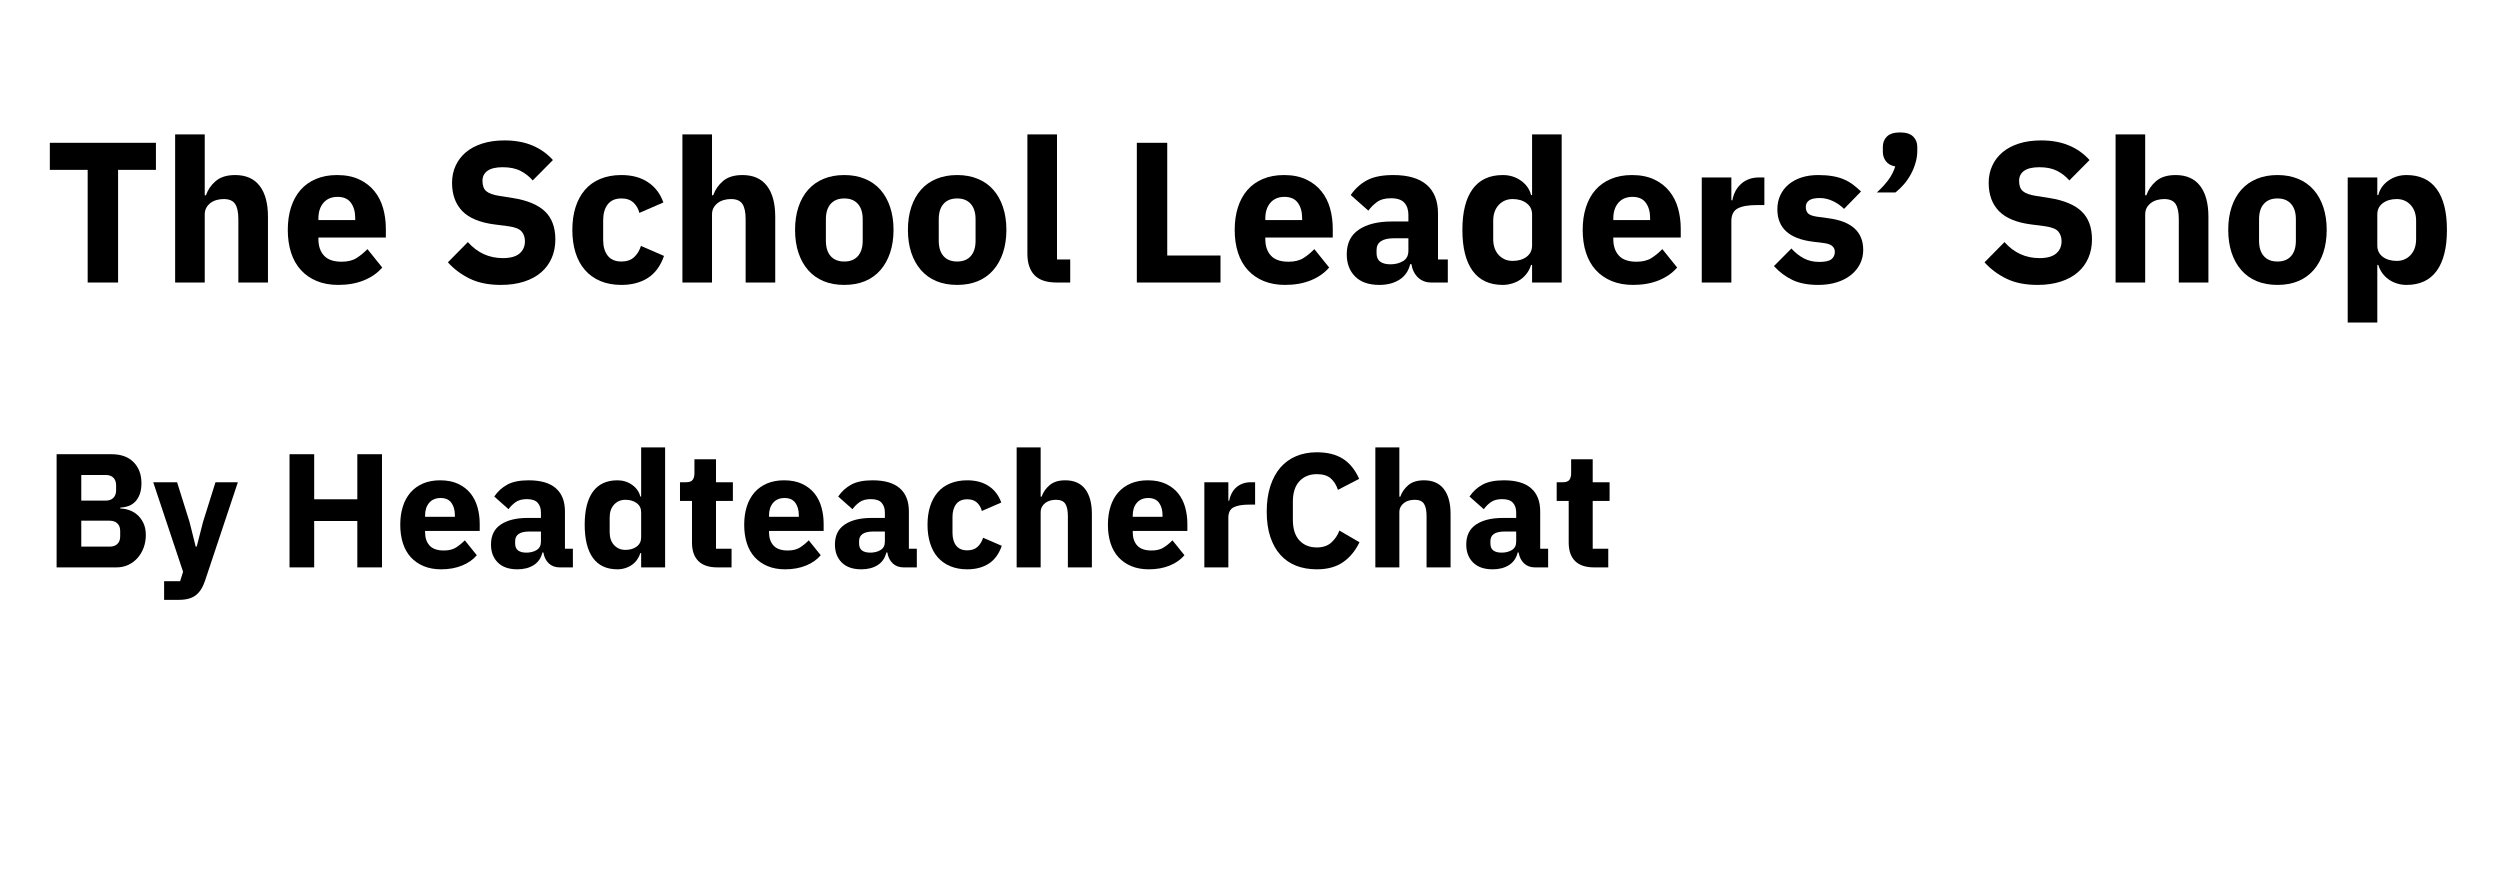
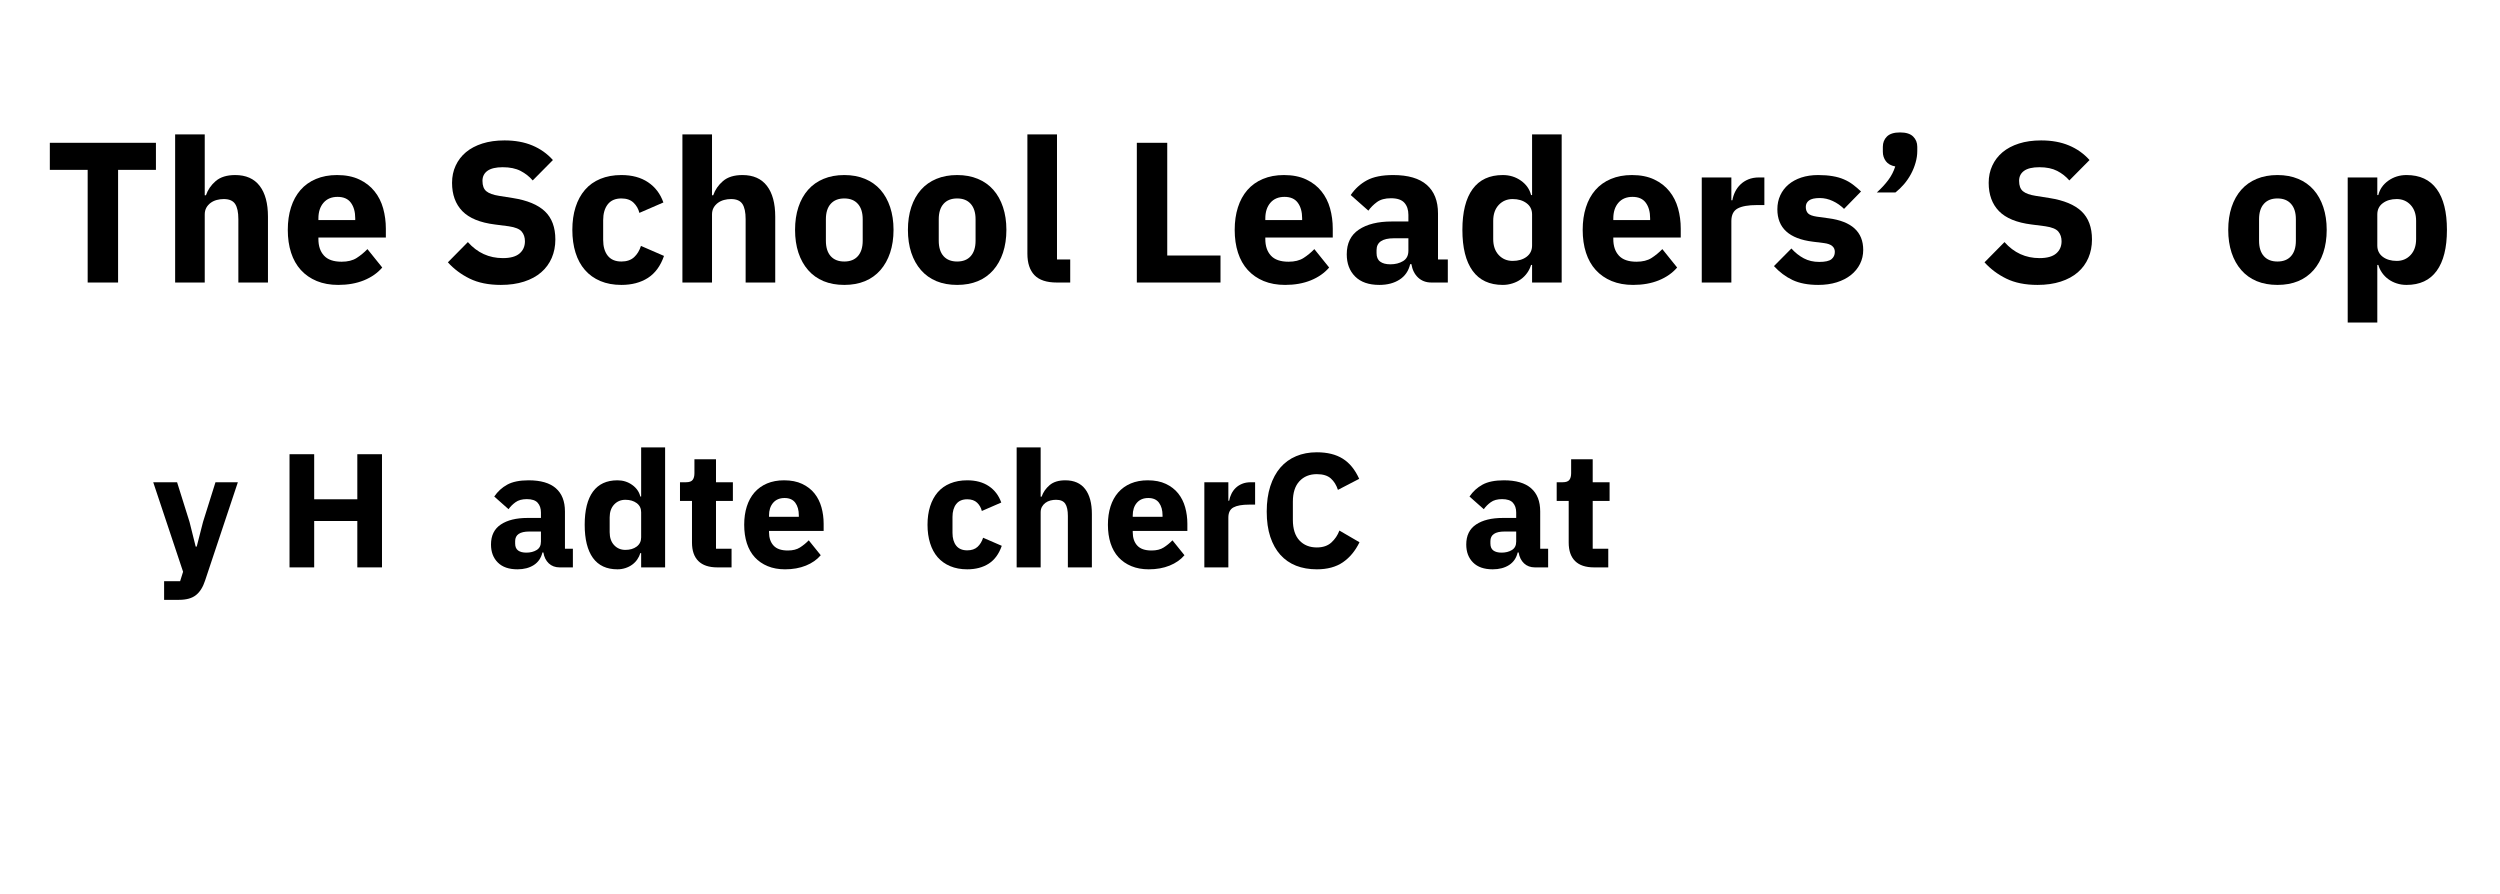
<svg xmlns="http://www.w3.org/2000/svg" version="1.0" preserveAspectRatio="xMidYMid meet" height="366" viewBox="0 0 768 274.5" zoomAndPan="magnify" width="1024">
  <defs>
    <g />
  </defs>
  <g fill-opacity="1" fill="#000000">
    <g transform="translate(13.651, 86.791)">
      <g>
        <path d="M 22.625 -34.609 L 22.625 0 L 13.281 0 L 13.281 -34.609 L 1.656 -34.609 L 1.656 -42.922 L 34.25 -42.922 L 34.25 -34.609 Z M 22.625 -34.609" />
      </g>
    </g>
  </g>
  <g fill-opacity="1" fill="#000000">
    <g transform="translate(49.552, 86.791)">
      <g>
        <path d="M 4.25 -45.5 L 13.344 -45.5 L 13.344 -26.812 L 13.719 -26.812 C 14.289 -28.488 15.289 -29.941 16.719 -31.172 C 18.156 -32.398 20.145 -33.016 22.688 -33.016 C 26.008 -33.016 28.52 -31.906 30.219 -29.688 C 31.914 -27.477 32.766 -24.328 32.766 -20.234 L 32.766 0 L 23.672 0 L 23.672 -19.484 C 23.672 -21.578 23.344 -23.125 22.688 -24.125 C 22.031 -25.133 20.863 -25.641 19.188 -25.641 C 18.445 -25.641 17.727 -25.547 17.031 -25.359 C 16.332 -25.172 15.707 -24.875 15.156 -24.469 C 14.602 -24.062 14.16 -23.562 13.828 -22.969 C 13.504 -22.375 13.344 -21.688 13.344 -20.906 L 13.344 0 L 4.25 0 Z M 4.25 -45.5" />
      </g>
    </g>
  </g>
  <g fill-opacity="1" fill="#000000">
    <g transform="translate(86.19, 86.791)">
      <g>
        <path d="M 17.703 0.734 C 15.242 0.734 13.051 0.336 11.125 -0.453 C 9.195 -1.254 7.566 -2.383 6.234 -3.844 C 4.91 -5.301 3.91 -7.07 3.234 -9.156 C 2.555 -11.25 2.219 -13.586 2.219 -16.172 C 2.219 -18.711 2.547 -21.016 3.203 -23.078 C 3.859 -25.148 4.828 -26.926 6.109 -28.406 C 7.398 -29.883 8.988 -31.02 10.875 -31.812 C 12.77 -32.613 14.926 -33.016 17.344 -33.016 C 20 -33.016 22.281 -32.562 24.188 -31.656 C 26.094 -30.758 27.648 -29.551 28.859 -28.031 C 30.078 -26.52 30.961 -24.77 31.516 -22.781 C 32.066 -20.789 32.344 -18.711 32.344 -16.547 L 32.344 -13.828 L 11.625 -13.828 L 11.625 -13.344 C 11.625 -11.207 12.195 -9.516 13.344 -8.266 C 14.488 -7.016 16.289 -6.391 18.75 -6.391 C 20.633 -6.391 22.172 -6.77 23.359 -7.531 C 24.547 -8.289 25.656 -9.203 26.688 -10.266 L 31.234 -4.609 C 29.797 -2.93 27.922 -1.617 25.609 -0.672 C 23.297 0.266 20.66 0.734 17.703 0.734 Z M 17.516 -26.312 C 15.672 -26.312 14.227 -25.707 13.188 -24.5 C 12.145 -23.289 11.625 -21.68 11.625 -19.672 L 11.625 -19.188 L 22.938 -19.188 L 22.938 -19.734 C 22.938 -21.703 22.492 -23.289 21.609 -24.5 C 20.734 -25.707 19.367 -26.312 17.516 -26.312 Z M 17.516 -26.312" />
      </g>
    </g>
  </g>
  <g fill-opacity="1" fill="#000000">
    <g transform="translate(120.737, 86.791)">
      <g />
    </g>
  </g>
  <g fill-opacity="1" fill="#000000">
    <g transform="translate(135.245, 86.791)">
      <g>
        <path d="M 18.625 0.734 C 14.852 0.734 11.656 0.086 9.031 -1.203 C 6.414 -2.492 4.188 -4.16 2.344 -6.203 L 8.484 -12.422 C 11.391 -9.141 14.977 -7.5 19.25 -7.5 C 21.539 -7.5 23.238 -7.969 24.344 -8.906 C 25.457 -9.852 26.016 -11.109 26.016 -12.672 C 26.016 -13.859 25.688 -14.848 25.031 -15.641 C 24.375 -16.441 23.039 -16.988 21.031 -17.281 L 16.781 -17.828 C 12.227 -18.398 8.895 -19.77 6.781 -21.938 C 4.676 -24.113 3.625 -27.008 3.625 -30.625 C 3.625 -32.551 3.992 -34.312 4.734 -35.906 C 5.473 -37.508 6.523 -38.883 7.891 -40.031 C 9.266 -41.176 10.945 -42.066 12.938 -42.703 C 14.926 -43.336 17.191 -43.656 19.734 -43.656 C 22.973 -43.656 25.82 -43.141 28.281 -42.109 C 30.738 -41.086 32.848 -39.594 34.609 -37.625 L 28.406 -31.359 C 27.383 -32.547 26.145 -33.52 24.688 -34.281 C 23.227 -35.039 21.395 -35.422 19.188 -35.422 C 17.094 -35.422 15.531 -35.051 14.5 -34.312 C 13.477 -33.57 12.969 -32.547 12.969 -31.234 C 12.969 -29.754 13.367 -28.688 14.172 -28.031 C 14.973 -27.375 16.273 -26.906 18.078 -26.625 L 22.312 -25.953 C 26.738 -25.254 30.02 -23.891 32.156 -21.859 C 34.289 -19.828 35.359 -16.945 35.359 -13.219 C 35.359 -11.164 34.988 -9.281 34.25 -7.562 C 33.508 -5.844 32.43 -4.367 31.016 -3.141 C 29.598 -1.91 27.844 -0.957 25.75 -0.281 C 23.664 0.395 21.289 0.734 18.625 0.734 Z M 18.625 0.734" />
      </g>
    </g>
  </g>
  <g fill-opacity="1" fill="#000000">
    <g transform="translate(173.604, 86.791)">
      <g>
        <path d="M 17.281 0.734 C 14.863 0.734 12.711 0.336 10.828 -0.453 C 8.941 -1.254 7.363 -2.383 6.094 -3.844 C 4.82 -5.301 3.859 -7.07 3.203 -9.156 C 2.547 -11.25 2.219 -13.586 2.219 -16.172 C 2.219 -18.754 2.547 -21.078 3.203 -23.141 C 3.859 -25.211 4.82 -26.988 6.094 -28.469 C 7.363 -29.945 8.941 -31.07 10.828 -31.844 C 12.711 -32.625 14.863 -33.016 17.281 -33.016 C 20.562 -33.016 23.297 -32.273 25.484 -30.797 C 27.68 -29.328 29.25 -27.258 30.188 -24.594 L 22.812 -21.391 C 22.52 -22.617 21.922 -23.664 21.016 -24.531 C 20.117 -25.395 18.875 -25.828 17.281 -25.828 C 15.438 -25.828 14.039 -25.223 13.094 -24.016 C 12.156 -22.805 11.688 -21.176 11.688 -19.125 L 11.688 -13.094 C 11.688 -11.039 12.156 -9.422 13.094 -8.234 C 14.039 -7.047 15.438 -6.453 17.281 -6.453 C 18.914 -6.453 20.211 -6.891 21.172 -7.766 C 22.141 -8.648 22.848 -9.812 23.297 -11.25 L 30.375 -8.172 C 29.312 -5.098 27.66 -2.844 25.422 -1.406 C 23.191 0.02 20.477 0.734 17.281 0.734 Z M 17.281 0.734" />
      </g>
    </g>
  </g>
  <g fill-opacity="1" fill="#000000">
    <g transform="translate(205.386, 86.791)">
      <g>
        <path d="M 4.25 -45.5 L 13.344 -45.5 L 13.344 -26.812 L 13.719 -26.812 C 14.289 -28.488 15.289 -29.941 16.719 -31.172 C 18.156 -32.398 20.145 -33.016 22.688 -33.016 C 26.008 -33.016 28.52 -31.906 30.219 -29.688 C 31.914 -27.477 32.766 -24.328 32.766 -20.234 L 32.766 0 L 23.672 0 L 23.672 -19.484 C 23.672 -21.578 23.344 -23.125 22.688 -24.125 C 22.031 -25.133 20.863 -25.641 19.188 -25.641 C 18.445 -25.641 17.727 -25.547 17.031 -25.359 C 16.332 -25.172 15.707 -24.875 15.156 -24.469 C 14.602 -24.062 14.16 -23.562 13.828 -22.969 C 13.504 -22.375 13.344 -21.688 13.344 -20.906 L 13.344 0 L 4.25 0 Z M 4.25 -45.5" />
      </g>
    </g>
  </g>
  <g fill-opacity="1" fill="#000000">
    <g transform="translate(242.024, 86.791)">
      <g>
        <path d="M 17.344 0.734 C 14.957 0.734 12.832 0.348 10.969 -0.422 C 9.102 -1.203 7.523 -2.332 6.234 -3.812 C 4.941 -5.289 3.945 -7.07 3.25 -9.156 C 2.562 -11.25 2.219 -13.586 2.219 -16.172 C 2.219 -18.754 2.562 -21.086 3.25 -23.172 C 3.945 -25.266 4.941 -27.039 6.234 -28.5 C 7.523 -29.957 9.102 -31.07 10.969 -31.844 C 12.832 -32.625 14.957 -33.016 17.344 -33.016 C 19.719 -33.016 21.836 -32.625 23.703 -31.844 C 25.566 -31.07 27.145 -29.957 28.438 -28.5 C 29.727 -27.039 30.723 -25.266 31.422 -23.172 C 32.117 -21.086 32.469 -18.754 32.469 -16.172 C 32.469 -13.586 32.117 -11.25 31.422 -9.156 C 30.723 -7.07 29.727 -5.289 28.438 -3.812 C 27.145 -2.332 25.566 -1.203 23.703 -0.422 C 21.836 0.348 19.719 0.734 17.344 0.734 Z M 17.344 -6.453 C 19.145 -6.453 20.535 -7.004 21.516 -8.109 C 22.504 -9.223 23 -10.801 23 -12.844 L 23 -19.422 C 23 -21.473 22.504 -23.051 21.516 -24.156 C 20.535 -25.27 19.145 -25.828 17.344 -25.828 C 15.539 -25.828 14.145 -25.27 13.156 -24.156 C 12.176 -23.051 11.688 -21.473 11.688 -19.422 L 11.688 -12.844 C 11.688 -10.801 12.176 -9.223 13.156 -8.109 C 14.145 -7.004 15.539 -6.453 17.344 -6.453 Z M 17.344 -6.453" />
      </g>
    </g>
  </g>
  <g fill-opacity="1" fill="#000000">
    <g transform="translate(276.695, 86.791)">
      <g>
        <path d="M 17.344 0.734 C 14.957 0.734 12.832 0.348 10.969 -0.422 C 9.102 -1.203 7.523 -2.332 6.234 -3.812 C 4.941 -5.289 3.945 -7.07 3.25 -9.156 C 2.562 -11.25 2.219 -13.586 2.219 -16.172 C 2.219 -18.754 2.562 -21.086 3.25 -23.172 C 3.945 -25.266 4.941 -27.039 6.234 -28.5 C 7.523 -29.957 9.102 -31.07 10.969 -31.844 C 12.832 -32.625 14.957 -33.016 17.344 -33.016 C 19.719 -33.016 21.836 -32.625 23.703 -31.844 C 25.566 -31.07 27.145 -29.957 28.438 -28.5 C 29.727 -27.039 30.723 -25.266 31.422 -23.172 C 32.117 -21.086 32.469 -18.754 32.469 -16.172 C 32.469 -13.586 32.117 -11.25 31.422 -9.156 C 30.723 -7.07 29.727 -5.289 28.438 -3.812 C 27.145 -2.332 25.566 -1.203 23.703 -0.422 C 21.836 0.348 19.719 0.734 17.344 0.734 Z M 17.344 -6.453 C 19.145 -6.453 20.535 -7.004 21.516 -8.109 C 22.504 -9.223 23 -10.801 23 -12.844 L 23 -19.422 C 23 -21.473 22.504 -23.051 21.516 -24.156 C 20.535 -25.27 19.145 -25.828 17.344 -25.828 C 15.539 -25.828 14.145 -25.27 13.156 -24.156 C 12.176 -23.051 11.688 -21.473 11.688 -19.422 L 11.688 -12.844 C 11.688 -10.801 12.176 -9.223 13.156 -8.109 C 14.145 -7.004 15.539 -6.453 17.344 -6.453 Z M 17.344 -6.453" />
      </g>
    </g>
  </g>
  <g fill-opacity="1" fill="#000000">
    <g transform="translate(311.365, 86.791)">
      <g>
        <path d="M 13.281 0 C 10.164 0 7.879 -0.754 6.422 -2.266 C 4.973 -3.785 4.25 -5.984 4.25 -8.859 L 4.25 -45.5 L 13.344 -45.5 L 13.344 -7.078 L 17.406 -7.078 L 17.406 0 Z M 13.281 0" />
      </g>
    </g>
  </g>
  <g fill-opacity="1" fill="#000000">
    <g transform="translate(329.992, 86.791)">
      <g />
    </g>
  </g>
  <g fill-opacity="1" fill="#000000">
    <g transform="translate(344.499, 86.791)">
      <g>
        <path d="M 4.734 0 L 4.734 -42.922 L 14.078 -42.922 L 14.078 -8.297 L 30.438 -8.297 L 30.438 0 Z M 4.734 0" />
      </g>
    </g>
  </g>
  <g fill-opacity="1" fill="#000000">
    <g transform="translate(377.08, 86.791)">
      <g>
        <path d="M 17.703 0.734 C 15.242 0.734 13.051 0.336 11.125 -0.453 C 9.195 -1.254 7.566 -2.383 6.234 -3.844 C 4.91 -5.301 3.91 -7.07 3.234 -9.156 C 2.555 -11.25 2.219 -13.586 2.219 -16.172 C 2.219 -18.711 2.547 -21.016 3.203 -23.078 C 3.859 -25.148 4.828 -26.926 6.109 -28.406 C 7.398 -29.883 8.988 -31.02 10.875 -31.812 C 12.77 -32.613 14.926 -33.016 17.344 -33.016 C 20 -33.016 22.281 -32.562 24.188 -31.656 C 26.094 -30.758 27.648 -29.551 28.859 -28.031 C 30.078 -26.52 30.961 -24.77 31.516 -22.781 C 32.066 -20.789 32.344 -18.711 32.344 -16.547 L 32.344 -13.828 L 11.625 -13.828 L 11.625 -13.344 C 11.625 -11.207 12.195 -9.516 13.344 -8.266 C 14.488 -7.016 16.289 -6.391 18.75 -6.391 C 20.633 -6.391 22.172 -6.77 23.359 -7.531 C 24.547 -8.289 25.656 -9.203 26.688 -10.266 L 31.234 -4.609 C 29.797 -2.93 27.922 -1.617 25.609 -0.672 C 23.297 0.266 20.66 0.734 17.703 0.734 Z M 17.516 -26.312 C 15.672 -26.312 14.227 -25.707 13.188 -24.5 C 12.145 -23.289 11.625 -21.68 11.625 -19.672 L 11.625 -19.188 L 22.938 -19.188 L 22.938 -19.734 C 22.938 -21.703 22.492 -23.289 21.609 -24.5 C 20.734 -25.707 19.367 -26.312 17.516 -26.312 Z M 17.516 -26.312" />
      </g>
    </g>
  </g>
  <g fill-opacity="1" fill="#000000">
    <g transform="translate(411.628, 86.791)">
      <g>
        <path d="M 28.094 0 C 26.457 0 25.094 -0.508 24 -1.531 C 22.914 -2.562 22.234 -3.938 21.953 -5.656 L 21.578 -5.656 C 21.086 -3.562 20 -1.973 18.312 -0.891 C 16.633 0.191 14.566 0.734 12.109 0.734 C 8.867 0.734 6.391 -0.125 4.672 -1.844 C 2.953 -3.562 2.094 -5.836 2.094 -8.672 C 2.094 -12.066 3.332 -14.594 5.812 -16.25 C 8.289 -17.914 11.66 -18.75 15.922 -18.75 L 21.031 -18.75 L 21.031 -20.781 C 21.031 -22.344 20.617 -23.582 19.797 -24.5 C 18.973 -25.426 17.598 -25.891 15.672 -25.891 C 13.867 -25.891 12.438 -25.5 11.375 -24.719 C 10.312 -23.938 9.43 -23.055 8.734 -22.078 L 3.312 -26.875 C 4.625 -28.801 6.273 -30.305 8.266 -31.391 C 10.254 -32.473 12.953 -33.016 16.359 -33.016 C 20.941 -33.016 24.379 -32.008 26.672 -30 C 28.973 -27.988 30.125 -25.062 30.125 -21.219 L 30.125 -7.078 L 33.141 -7.078 L 33.141 0 Z M 15.5 -5.594 C 17.008 -5.594 18.305 -5.922 19.391 -6.578 C 20.484 -7.234 21.031 -8.301 21.031 -9.781 L 21.031 -13.594 L 16.594 -13.594 C 13.031 -13.594 11.25 -12.379 11.25 -9.953 L 11.25 -9.031 C 11.25 -7.844 11.617 -6.973 12.359 -6.422 C 13.098 -5.867 14.145 -5.594 15.5 -5.594 Z M 15.5 -5.594" />
      </g>
    </g>
  </g>
  <g fill-opacity="1" fill="#000000">
    <g transform="translate(446.606, 86.791)">
      <g>
        <path d="M 24.047 -5.406 L 23.734 -5.406 C 23.484 -4.551 23.094 -3.742 22.562 -2.984 C 22.031 -2.223 21.383 -1.566 20.625 -1.016 C 19.863 -0.461 19 -0.035 18.031 0.266 C 17.07 0.578 16.082 0.734 15.062 0.734 C 10.969 0.734 7.875 -0.707 5.781 -3.594 C 3.688 -6.488 2.641 -10.68 2.641 -16.172 C 2.641 -21.66 3.688 -25.836 5.781 -28.703 C 7.875 -31.578 10.969 -33.016 15.062 -33.016 C 17.156 -33.016 19.008 -32.441 20.625 -31.297 C 22.25 -30.148 23.285 -28.676 23.734 -26.875 L 24.047 -26.875 L 24.047 -45.5 L 33.141 -45.5 L 33.141 0 L 24.047 0 Z M 18.078 -6.641 C 19.797 -6.641 21.219 -7.055 22.344 -7.891 C 23.477 -8.734 24.047 -9.895 24.047 -11.375 L 24.047 -20.906 C 24.047 -22.383 23.477 -23.539 22.344 -24.375 C 21.219 -25.219 19.797 -25.641 18.078 -25.641 C 16.359 -25.641 14.93 -25.035 13.797 -23.828 C 12.672 -22.617 12.109 -20.988 12.109 -18.938 L 12.109 -13.344 C 12.109 -11.289 12.672 -9.66 13.797 -8.453 C 14.93 -7.242 16.359 -6.641 18.078 -6.641 Z M 18.078 -6.641" />
      </g>
    </g>
  </g>
  <g fill-opacity="1" fill="#000000">
    <g transform="translate(483.982, 86.791)">
      <g>
        <path d="M 17.703 0.734 C 15.242 0.734 13.051 0.336 11.125 -0.453 C 9.195 -1.254 7.566 -2.383 6.234 -3.844 C 4.91 -5.301 3.91 -7.07 3.234 -9.156 C 2.555 -11.25 2.219 -13.586 2.219 -16.172 C 2.219 -18.711 2.547 -21.016 3.203 -23.078 C 3.859 -25.148 4.828 -26.926 6.109 -28.406 C 7.398 -29.883 8.988 -31.02 10.875 -31.812 C 12.77 -32.613 14.926 -33.016 17.344 -33.016 C 20 -33.016 22.281 -32.562 24.188 -31.656 C 26.094 -30.758 27.648 -29.551 28.859 -28.031 C 30.078 -26.52 30.961 -24.77 31.516 -22.781 C 32.066 -20.789 32.344 -18.711 32.344 -16.547 L 32.344 -13.828 L 11.625 -13.828 L 11.625 -13.344 C 11.625 -11.207 12.195 -9.516 13.344 -8.266 C 14.488 -7.016 16.289 -6.391 18.75 -6.391 C 20.633 -6.391 22.172 -6.77 23.359 -7.531 C 24.547 -8.289 25.656 -9.203 26.688 -10.266 L 31.234 -4.609 C 29.797 -2.93 27.922 -1.617 25.609 -0.672 C 23.297 0.266 20.66 0.734 17.703 0.734 Z M 17.516 -26.312 C 15.672 -26.312 14.227 -25.707 13.188 -24.5 C 12.145 -23.289 11.625 -21.68 11.625 -19.672 L 11.625 -19.188 L 22.938 -19.188 L 22.938 -19.734 C 22.938 -21.703 22.492 -23.289 21.609 -24.5 C 20.734 -25.707 19.367 -26.312 17.516 -26.312 Z M 17.516 -26.312" />
      </g>
    </g>
  </g>
  <g fill-opacity="1" fill="#000000">
    <g transform="translate(518.529, 86.791)">
      <g>
        <path d="M 4.25 0 L 4.25 -32.281 L 13.344 -32.281 L 13.344 -25.266 L 13.656 -25.266 C 13.812 -26.172 14.094 -27.039 14.5 -27.875 C 14.914 -28.719 15.461 -29.469 16.141 -30.125 C 16.816 -30.781 17.625 -31.301 18.562 -31.688 C 19.508 -32.082 20.617 -32.281 21.891 -32.281 L 23.484 -32.281 L 23.484 -23.797 L 21.219 -23.797 C 18.551 -23.797 16.57 -23.445 15.281 -22.75 C 13.988 -22.051 13.344 -20.758 13.344 -18.875 L 13.344 0 Z M 4.25 0" />
      </g>
    </g>
  </g>
  <g fill-opacity="1" fill="#000000">
    <g transform="translate(543.365, 86.791)">
      <g>
        <path d="M 15.188 0.734 C 12.07 0.734 9.445 0.234 7.312 -0.766 C 5.188 -1.773 3.281 -3.203 1.594 -5.047 L 6.953 -10.453 C 8.098 -9.18 9.363 -8.176 10.75 -7.438 C 12.145 -6.695 13.727 -6.328 15.5 -6.328 C 17.301 -6.328 18.551 -6.602 19.25 -7.156 C 19.945 -7.719 20.297 -8.469 20.297 -9.406 C 20.297 -10.926 19.207 -11.828 17.031 -12.109 L 13.531 -12.547 C 6.27 -13.441 2.641 -16.758 2.641 -22.5 C 2.641 -24.062 2.938 -25.488 3.531 -26.781 C 4.125 -28.07 4.961 -29.176 6.047 -30.094 C 7.141 -31.02 8.453 -31.738 9.984 -32.25 C 11.523 -32.758 13.258 -33.016 15.188 -33.016 C 16.863 -33.016 18.348 -32.898 19.641 -32.672 C 20.93 -32.453 22.078 -32.125 23.078 -31.688 C 24.086 -31.258 25.008 -30.727 25.844 -30.094 C 26.688 -29.457 27.52 -28.75 28.344 -27.969 L 23.125 -22.625 C 22.094 -23.645 20.93 -24.453 19.641 -25.047 C 18.348 -25.648 17.023 -25.953 15.672 -25.953 C 14.117 -25.953 13.016 -25.703 12.359 -25.203 C 11.703 -24.711 11.375 -24.055 11.375 -23.234 C 11.375 -22.379 11.609 -21.711 12.078 -21.234 C 12.547 -20.766 13.438 -20.43 14.75 -20.234 L 18.391 -19.734 C 25.473 -18.797 29.016 -15.555 29.016 -10.016 C 29.016 -8.461 28.688 -7.031 28.031 -5.719 C 27.375 -4.406 26.441 -3.266 25.234 -2.297 C 24.023 -1.336 22.57 -0.594 20.875 -0.062 C 19.176 0.469 17.281 0.734 15.188 0.734 Z M 15.188 0.734" />
      </g>
    </g>
  </g>
  <g fill-opacity="1" fill="#000000">
    <g transform="translate(574.347, 86.791)">
      <g>
        <path d="M 9.344 -46.109 C 11.188 -46.109 12.531 -45.688 13.375 -44.844 C 14.219 -44.008 14.641 -42.957 14.641 -41.688 L 14.641 -40.391 C 14.641 -39.203 14.461 -38.004 14.109 -36.797 C 13.766 -35.586 13.297 -34.43 12.703 -33.328 C 12.109 -32.223 11.398 -31.188 10.578 -30.219 C 9.754 -29.258 8.875 -28.41 7.938 -27.672 L 2.219 -27.672 C 3.57 -28.898 4.727 -30.148 5.688 -31.422 C 6.645 -32.691 7.375 -34.102 7.875 -35.656 C 6.562 -35.906 5.598 -36.445 4.984 -37.281 C 4.367 -38.125 4.062 -39.082 4.062 -40.156 L 4.062 -41.688 C 4.062 -42.957 4.477 -44.008 5.312 -44.844 C 6.156 -45.688 7.5 -46.109 9.344 -46.109 Z M 9.344 -46.109" />
      </g>
    </g>
  </g>
  <g fill-opacity="1" fill="#000000">
    <g transform="translate(592.789, 86.791)">
      <g />
    </g>
  </g>
  <g fill-opacity="1" fill="#000000">
    <g transform="translate(607.297, 86.791)">
      <g>
        <path d="M 18.625 0.734 C 14.852 0.734 11.656 0.086 9.031 -1.203 C 6.414 -2.492 4.188 -4.16 2.344 -6.203 L 8.484 -12.422 C 11.391 -9.141 14.977 -7.5 19.25 -7.5 C 21.539 -7.5 23.238 -7.969 24.344 -8.906 C 25.457 -9.852 26.016 -11.109 26.016 -12.672 C 26.016 -13.859 25.688 -14.848 25.031 -15.641 C 24.375 -16.441 23.039 -16.988 21.031 -17.281 L 16.781 -17.828 C 12.227 -18.398 8.895 -19.77 6.781 -21.938 C 4.676 -24.113 3.625 -27.008 3.625 -30.625 C 3.625 -32.551 3.992 -34.312 4.734 -35.906 C 5.473 -37.508 6.523 -38.883 7.891 -40.031 C 9.266 -41.176 10.945 -42.066 12.938 -42.703 C 14.926 -43.336 17.191 -43.656 19.734 -43.656 C 22.973 -43.656 25.82 -43.141 28.281 -42.109 C 30.738 -41.086 32.848 -39.594 34.609 -37.625 L 28.406 -31.359 C 27.383 -32.547 26.145 -33.52 24.688 -34.281 C 23.227 -35.039 21.395 -35.422 19.188 -35.422 C 17.094 -35.422 15.531 -35.051 14.5 -34.312 C 13.477 -33.57 12.969 -32.547 12.969 -31.234 C 12.969 -29.754 13.367 -28.688 14.172 -28.031 C 14.973 -27.375 16.273 -26.906 18.078 -26.625 L 22.312 -25.953 C 26.738 -25.254 30.02 -23.891 32.156 -21.859 C 34.289 -19.828 35.359 -16.945 35.359 -13.219 C 35.359 -11.164 34.988 -9.281 34.25 -7.562 C 33.508 -5.844 32.43 -4.367 31.016 -3.141 C 29.598 -1.91 27.844 -0.957 25.75 -0.281 C 23.664 0.395 21.289 0.734 18.625 0.734 Z M 18.625 0.734" />
      </g>
    </g>
  </g>
  <g fill-opacity="1" fill="#000000">
    <g transform="translate(645.656, 86.791)">
      <g>
-         <path d="M 4.25 -45.5 L 13.344 -45.5 L 13.344 -26.812 L 13.719 -26.812 C 14.289 -28.488 15.289 -29.941 16.719 -31.172 C 18.156 -32.398 20.145 -33.016 22.688 -33.016 C 26.008 -33.016 28.52 -31.906 30.219 -29.688 C 31.914 -27.477 32.766 -24.328 32.766 -20.234 L 32.766 0 L 23.672 0 L 23.672 -19.484 C 23.672 -21.578 23.344 -23.125 22.688 -24.125 C 22.031 -25.133 20.863 -25.641 19.188 -25.641 C 18.445 -25.641 17.727 -25.547 17.031 -25.359 C 16.332 -25.172 15.707 -24.875 15.156 -24.469 C 14.602 -24.062 14.16 -23.562 13.828 -22.969 C 13.504 -22.375 13.344 -21.688 13.344 -20.906 L 13.344 0 L 4.25 0 Z M 4.25 -45.5" />
-       </g>
+         </g>
    </g>
  </g>
  <g fill-opacity="1" fill="#000000">
    <g transform="translate(682.294, 86.791)">
      <g>
        <path d="M 17.344 0.734 C 14.957 0.734 12.832 0.348 10.969 -0.422 C 9.102 -1.203 7.523 -2.332 6.234 -3.812 C 4.941 -5.289 3.945 -7.07 3.25 -9.156 C 2.562 -11.25 2.219 -13.586 2.219 -16.172 C 2.219 -18.754 2.562 -21.086 3.25 -23.172 C 3.945 -25.266 4.941 -27.039 6.234 -28.5 C 7.523 -29.957 9.102 -31.07 10.969 -31.844 C 12.832 -32.625 14.957 -33.016 17.344 -33.016 C 19.719 -33.016 21.836 -32.625 23.703 -31.844 C 25.566 -31.07 27.145 -29.957 28.438 -28.5 C 29.727 -27.039 30.723 -25.266 31.422 -23.172 C 32.117 -21.086 32.469 -18.754 32.469 -16.172 C 32.469 -13.586 32.117 -11.25 31.422 -9.156 C 30.723 -7.07 29.727 -5.289 28.438 -3.812 C 27.145 -2.332 25.566 -1.203 23.703 -0.422 C 21.836 0.348 19.719 0.734 17.344 0.734 Z M 17.344 -6.453 C 19.145 -6.453 20.535 -7.004 21.516 -8.109 C 22.504 -9.223 23 -10.801 23 -12.844 L 23 -19.422 C 23 -21.473 22.504 -23.051 21.516 -24.156 C 20.535 -25.27 19.145 -25.828 17.344 -25.828 C 15.539 -25.828 14.145 -25.27 13.156 -24.156 C 12.176 -23.051 11.688 -21.473 11.688 -19.422 L 11.688 -12.844 C 11.688 -10.801 12.176 -9.223 13.156 -8.109 C 14.145 -7.004 15.539 -6.453 17.344 -6.453 Z M 17.344 -6.453" />
      </g>
    </g>
  </g>
  <g fill-opacity="1" fill="#000000">
    <g transform="translate(716.964, 86.791)">
      <g>
        <path d="M 4.25 -32.281 L 13.344 -32.281 L 13.344 -26.875 L 13.656 -26.875 C 14.102 -28.676 15.133 -30.148 16.75 -31.297 C 18.375 -32.441 20.227 -33.016 22.312 -33.016 C 26.414 -33.016 29.508 -31.578 31.594 -28.703 C 33.688 -25.836 34.734 -21.66 34.734 -16.172 C 34.734 -10.68 33.688 -6.488 31.594 -3.594 C 29.508 -0.707 26.414 0.734 22.312 0.734 C 21.25 0.734 20.242 0.578 19.297 0.266 C 18.359 -0.035 17.508 -0.461 16.75 -1.016 C 15.988 -1.566 15.344 -2.223 14.812 -2.984 C 14.281 -3.742 13.895 -4.551 13.656 -5.406 L 13.344 -5.406 L 13.344 12.297 L 4.25 12.297 Z M 19.312 -6.641 C 21.031 -6.641 22.453 -7.242 23.578 -8.453 C 24.703 -9.66 25.266 -11.289 25.266 -13.344 L 25.266 -18.938 C 25.266 -20.988 24.703 -22.617 23.578 -23.828 C 22.453 -25.035 21.031 -25.641 19.312 -25.641 C 17.582 -25.641 16.156 -25.219 15.031 -24.375 C 13.906 -23.539 13.344 -22.383 13.344 -20.906 L 13.344 -11.375 C 13.344 -9.895 13.906 -8.734 15.031 -7.891 C 16.156 -7.055 17.582 -6.641 19.312 -6.641 Z M 19.312 -6.641" />
      </g>
    </g>
  </g>
  <g fill-opacity="1" fill="#000000">
    <g transform="translate(13.562, 174.301)">
      <g>
-         <path d="M 3.828 -34.766 L 20.719 -34.766 C 23.613 -34.766 25.863 -33.953 27.469 -32.328 C 29.082 -30.703 29.891 -28.547 29.891 -25.859 C 29.891 -24.523 29.711 -23.395 29.359 -22.469 C 29.016 -21.539 28.551 -20.773 27.969 -20.172 C 27.383 -19.578 26.703 -19.141 25.922 -18.859 C 25.141 -18.578 24.301 -18.414 23.406 -18.375 L 23.406 -18.078 C 24.238 -18.078 25.109 -17.926 26.016 -17.625 C 26.93 -17.332 27.77 -16.863 28.531 -16.219 C 29.301 -15.57 29.941 -14.734 30.453 -13.703 C 30.973 -12.672 31.234 -11.406 31.234 -9.906 C 31.234 -8.551 31.008 -7.266 30.562 -6.047 C 30.113 -4.836 29.488 -3.785 28.688 -2.891 C 27.895 -1.992 26.945 -1.285 25.844 -0.766 C 24.75 -0.254 23.555 0 22.266 0 L 3.828 0 Z M 11.406 -6.375 L 20.125 -6.375 C 21.125 -6.375 21.91 -6.645 22.484 -7.188 C 23.066 -7.738 23.359 -8.516 23.359 -9.516 L 23.359 -11.203 C 23.359 -12.203 23.066 -12.973 22.484 -13.516 C 21.91 -14.066 21.125 -14.344 20.125 -14.344 L 11.406 -14.344 Z M 11.406 -20.516 L 18.922 -20.516 C 19.922 -20.516 20.703 -20.797 21.266 -21.359 C 21.828 -21.93 22.109 -22.711 22.109 -23.703 L 22.109 -25.203 C 22.109 -26.203 21.828 -26.984 21.266 -27.547 C 20.703 -28.109 19.922 -28.391 18.922 -28.391 L 11.406 -28.391 Z M 11.406 -20.516" />
-       </g>
+         </g>
    </g>
  </g>
  <g fill-opacity="1" fill="#000000">
    <g transform="translate(46.774, 174.301)">
      <g>
        <path d="M 19.422 -26.156 L 26.297 -26.156 L 16.234 4.031 C 15.578 6.062 14.641 7.555 13.422 8.516 C 12.211 9.484 10.477 9.969 8.219 9.969 L 3.641 9.969 L 3.641 4.234 L 8.562 4.234 L 9.469 1.344 L 0.297 -26.156 L 7.625 -26.156 L 11.453 -13.953 L 13.344 -6.375 L 13.656 -6.375 L 15.594 -13.953 Z M 19.422 -26.156" />
      </g>
    </g>
  </g>
  <g fill-opacity="1" fill="#000000">
    <g transform="translate(73.362, 174.301)">
      <g />
    </g>
  </g>
  <g fill-opacity="1" fill="#000000">
    <g transform="translate(85.113, 174.301)">
      <g>
        <path d="M 24.656 -14.25 L 11.406 -14.25 L 11.406 0 L 3.828 0 L 3.828 -34.766 L 11.406 -34.766 L 11.406 -20.922 L 24.656 -20.922 L 24.656 -34.766 L 32.234 -34.766 L 32.234 0 L 24.656 0 Z M 24.656 -14.25" />
      </g>
    </g>
  </g>
  <g fill-opacity="1" fill="#000000">
    <g transform="translate(121.163, 174.301)">
      <g>
+         </g>
+     </g>
+   </g>
+   <g fill-opacity="1" fill="#000000">
+     <g transform="translate(149.146, 174.301)">
+       <g>
+         <path d="M 22.766 0 C 21.43 0 20.32 -0.41 19.438 -1.234 C 18.562 -2.066 18.008 -3.18 17.781 -4.578 L 17.484 -4.578 C 17.086 -2.891 16.207 -1.602 14.844 -0.719 C 13.477 0.156 11.801 0.594 9.812 0.594 C 7.188 0.594 5.176 -0.102 3.781 -1.5 C 2.383 -2.895 1.688 -4.738 1.688 -7.031 C 1.688 -9.781 2.691 -11.828 4.703 -13.172 C 6.711 -14.516 9.445 -15.188 12.906 -15.188 L 17.031 -15.188 L 17.031 -16.844 C 17.031 -18.102 16.695 -19.102 16.031 -19.844 C 15.375 -20.594 14.266 -20.969 12.703 -20.969 C 11.242 -20.969 10.082 -20.648 9.219 -20.016 C 8.352 -19.391 7.641 -18.676 7.078 -17.875 L 2.688 -21.766 C 3.75 -23.328 5.082 -24.547 6.688 -25.422 C 8.301 -26.305 10.488 -26.75 13.25 -26.75 C 16.969 -26.75 19.754 -25.938 21.609 -24.312 C 23.473 -22.688 24.406 -20.312 24.406 -17.188 L 24.406 -5.734 L 26.844 -5.734 L 26.844 0 Z M 12.547 -4.531 C 13.773 -4.531 14.828 -4.797 15.703 -5.328 C 16.586 -5.859 17.031 -6.723 17.031 -7.922 L 17.031 -11.016 L 13.453 -11.016 C 10.555 -11.016 9.109 -10.031 9.109 -8.062 L 9.109 -7.328 C 9.109 -6.359 9.406 -5.648 10 -5.203 C 10.602 -4.754 11.453 -4.531 12.547 -4.531 Z M 12.547 -4.531" />
+       </g>
+     </g>
+   </g>
+   <g fill-opacity="1" fill="#000000">
+     <g transform="translate(177.477, 174.301)">
+       <g>
+         <path d="M 19.484 -4.391 L 19.234 -4.391 C 19.023 -3.691 18.707 -3.035 18.281 -2.422 C 17.852 -1.805 17.332 -1.273 16.719 -0.828 C 16.102 -0.379 15.406 -0.031 14.625 0.219 C 13.844 0.469 13.035 0.594 12.203 0.594 C 8.879 0.594 6.367 -0.57 4.672 -2.906 C 2.984 -5.25 2.141 -8.645 2.141 -13.094 C 2.141 -17.551 2.984 -20.941 4.672 -23.266 C 6.367 -25.586 8.879 -26.75 12.203 -26.75 C 13.898 -26.75 15.406 -26.281 16.719 -25.344 C 18.031 -24.414 18.867 -23.223 19.234 -21.766 L 19.484 -21.766 L 19.484 -36.859 L 26.844 -36.859 L 26.844 0 L 19.484 0 Z M 14.641 -5.375 C 16.035 -5.375 17.191 -5.711 18.109 -6.391 C 19.023 -7.078 19.484 -8.02 19.484 -9.219 L 19.484 -16.938 C 19.484 -18.133 19.023 -19.07 18.109 -19.75 C 17.191 -20.426 16.035 -20.766 14.641 -20.766 C 13.242 -20.766 12.086 -20.273 11.172 -19.297 C 10.266 -18.316 9.812 -17 9.812 -15.344 L 9.812 -10.812 C 9.812 -9.145 10.266 -7.82 11.172 -6.844 C 12.086 -5.863 13.242 -5.375 14.641 -5.375 Z M 14.641 -5.375" />
+       </g>
+     </g>
+   </g>
+   <g fill-opacity="1" fill="#000000">
+     <g transform="translate(207.751, 174.301)">
+       <g>
+         <path d="M 12.609 0 C 10.047 0 8.109 -0.645 6.797 -1.938 C 5.484 -3.238 4.828 -5.133 4.828 -7.625 L 4.828 -20.422 L 1.141 -20.422 L 1.141 -26.156 L 2.984 -26.156 C 3.984 -26.156 4.664 -26.395 5.031 -26.875 C 5.395 -27.352 5.578 -28.039 5.578 -28.938 L 5.578 -33.219 L 12.203 -33.219 L 12.203 -26.156 L 17.391 -26.156 L 17.391 -20.422 L 12.203 -20.422 L 12.203 -5.734 L 16.984 -5.734 L 16.984 0 Z M 12.609 0" />
+       </g>
+     </g>
+   </g>
+   <g fill-opacity="1" fill="#000000">
+     <g transform="translate(226.821, 174.301)">
+       <g>
        <path d="M 14.344 0.594 C 12.352 0.594 10.578 0.27 9.016 -0.375 C 7.453 -1.02 6.129 -1.93 5.047 -3.109 C 3.973 -4.285 3.16 -5.723 2.609 -7.422 C 2.066 -9.117 1.797 -11.008 1.797 -13.094 C 1.797 -15.156 2.062 -17.023 2.594 -18.703 C 3.125 -20.379 3.91 -21.816 4.953 -23.016 C 6.004 -24.211 7.289 -25.133 8.812 -25.781 C 10.344 -26.426 12.086 -26.75 14.047 -26.75 C 16.203 -26.75 18.051 -26.383 19.594 -25.656 C 21.145 -24.926 22.41 -23.945 23.391 -22.719 C 24.367 -21.488 25.082 -20.066 25.531 -18.453 C 25.977 -16.848 26.203 -15.164 26.203 -13.406 L 26.203 -11.203 L 9.422 -11.203 L 9.422 -10.812 C 9.422 -9.082 9.883 -7.711 10.812 -6.703 C 11.738 -5.691 13.195 -5.188 15.188 -5.188 C 16.719 -5.188 17.961 -5.492 18.922 -6.109 C 19.891 -6.723 20.789 -7.457 21.625 -8.312 L 25.312 -3.734 C 24.145 -2.367 22.625 -1.305 20.75 -0.547 C 18.875 0.211 16.738 0.594 14.344 0.594 Z M 14.203 -21.312 C 12.703 -21.312 11.531 -20.82 10.688 -19.844 C 9.844 -18.863 9.422 -17.562 9.422 -15.938 L 9.422 -15.547 L 18.578 -15.547 L 18.578 -15.984 C 18.578 -17.578 18.219 -18.863 17.5 -19.844 C 16.789 -20.82 15.691 -21.312 14.203 -21.312 Z M 14.203 -21.312" />
      </g>
    </g>
  </g>
  <g fill-opacity="1" fill="#000000">
-     <g transform="translate(149.146, 174.301)">
+     <g transform="translate(254.804, 174.301)">
+       <g>
+         </g>
+     </g>
+   </g>
+   <g fill-opacity="1" fill="#000000">
+     <g transform="translate(283.136, 174.301)">
+       <g>
+         <path d="M 14 0.594 C 12.039 0.594 10.297 0.27 8.766 -0.375 C 7.234 -1.02 5.953 -1.93 4.922 -3.109 C 3.898 -4.285 3.125 -5.723 2.594 -7.422 C 2.062 -9.117 1.797 -11.008 1.797 -13.094 C 1.797 -15.188 2.062 -17.07 2.594 -18.75 C 3.125 -20.426 3.898 -21.863 4.922 -23.062 C 5.953 -24.258 7.234 -25.172 8.766 -25.797 C 10.297 -26.43 12.039 -26.75 14 -26.75 C 16.656 -26.75 18.867 -26.148 20.641 -24.953 C 22.422 -23.754 23.691 -22.078 24.453 -19.922 L 18.484 -17.328 C 18.242 -18.328 17.758 -19.176 17.031 -19.875 C 16.301 -20.57 15.289 -20.922 14 -20.922 C 12.5 -20.922 11.367 -20.43 10.609 -19.453 C 9.848 -18.473 9.469 -17.148 9.469 -15.484 L 9.469 -10.609 C 9.469 -8.953 9.848 -7.641 10.609 -6.672 C 11.367 -5.711 12.5 -5.234 14 -5.234 C 15.32 -5.234 16.375 -5.586 17.156 -6.297 C 17.938 -7.016 18.508 -7.953 18.875 -9.109 L 24.609 -6.625 C 23.742 -4.133 22.406 -2.305 20.594 -1.141 C 18.781 0.016 16.582 0.594 14 0.594 Z M 14 0.594" />
+       </g>
+     </g>
+   </g>
+   <g fill-opacity="1" fill="#000000">
+     <g transform="translate(308.878, 174.301)">
+       <g>
+         <path d="M 3.438 -36.859 L 10.812 -36.859 L 10.812 -21.719 L 11.109 -21.719 C 11.578 -23.082 12.391 -24.258 13.547 -25.25 C 14.711 -26.25 16.32 -26.75 18.375 -26.75 C 21.07 -26.75 23.109 -25.852 24.484 -24.062 C 25.859 -22.27 26.547 -19.711 26.547 -16.391 L 26.547 0 L 19.172 0 L 19.172 -15.797 C 19.172 -17.484 18.906 -18.734 18.375 -19.547 C 17.844 -20.359 16.898 -20.766 15.547 -20.766 C 14.941 -20.766 14.359 -20.691 13.797 -20.547 C 13.234 -20.398 12.727 -20.16 12.281 -19.828 C 11.832 -19.492 11.473 -19.082 11.203 -18.594 C 10.941 -18.113 10.812 -17.562 10.812 -16.938 L 10.812 0 L 3.438 0 Z M 3.438 -36.859" />
+       </g>
+     </g>
+   </g>
+   <g fill-opacity="1" fill="#000000">
+     <g transform="translate(338.554, 174.301)">
+       <g>
+         <path d="M 14.344 0.594 C 12.352 0.594 10.578 0.27 9.016 -0.375 C 7.453 -1.02 6.129 -1.93 5.047 -3.109 C 3.973 -4.285 3.16 -5.723 2.609 -7.422 C 2.066 -9.117 1.797 -11.008 1.797 -13.094 C 1.797 -15.156 2.062 -17.023 2.594 -18.703 C 3.125 -20.379 3.91 -21.816 4.953 -23.016 C 6.004 -24.211 7.289 -25.133 8.812 -25.781 C 10.344 -26.426 12.086 -26.75 14.047 -26.75 C 16.203 -26.75 18.051 -26.383 19.594 -25.656 C 21.145 -24.926 22.41 -23.945 23.391 -22.719 C 24.367 -21.488 25.082 -20.066 25.531 -18.453 C 25.977 -16.848 26.203 -15.164 26.203 -13.406 L 26.203 -11.203 L 9.422 -11.203 L 9.422 -10.812 C 9.422 -9.082 9.883 -7.711 10.812 -6.703 C 11.738 -5.691 13.195 -5.188 15.188 -5.188 C 16.719 -5.188 17.961 -5.492 18.922 -6.109 C 19.891 -6.723 20.789 -7.457 21.625 -8.312 L 25.312 -3.734 C 24.145 -2.367 22.625 -1.305 20.75 -0.547 C 18.875 0.211 16.738 0.594 14.344 0.594 Z M 14.203 -21.312 C 12.703 -21.312 11.531 -20.82 10.688 -19.844 C 9.844 -18.863 9.422 -17.562 9.422 -15.938 L 9.422 -15.547 L 18.578 -15.547 L 18.578 -15.984 C 18.578 -17.578 18.219 -18.863 17.5 -19.844 C 16.789 -20.82 15.691 -21.312 14.203 -21.312 Z M 14.203 -21.312" />
+       </g>
+     </g>
+   </g>
+   <g fill-opacity="1" fill="#000000">
+     <g transform="translate(366.537, 174.301)">
+       <g>
+         <path d="M 3.438 0 L 3.438 -26.156 L 10.812 -26.156 L 10.812 -20.469 L 11.062 -20.469 C 11.188 -21.195 11.414 -21.898 11.75 -22.578 C 12.082 -23.266 12.52 -23.875 13.062 -24.406 C 13.613 -24.938 14.27 -25.359 15.031 -25.672 C 15.801 -25.992 16.703 -26.156 17.734 -26.156 L 19.031 -26.156 L 19.031 -19.281 L 17.188 -19.281 C 15.031 -19.281 13.426 -18.992 12.375 -18.422 C 11.332 -17.859 10.812 -16.816 10.812 -15.297 L 10.812 0 Z M 3.438 0" />
+       </g>
+     </g>
+   </g>
+   <g fill-opacity="1" fill="#000000">
+     <g transform="translate(386.653, 174.301)">
+       <g>
+         <path d="M 17.875 0.594 C 15.52 0.594 13.395 0.223 11.5 -0.516 C 9.613 -1.266 8.004 -2.379 6.672 -3.859 C 5.348 -5.336 4.316 -7.18 3.578 -9.391 C 2.848 -11.598 2.484 -14.18 2.484 -17.141 C 2.484 -20.055 2.848 -22.648 3.578 -24.922 C 4.316 -27.203 5.348 -29.113 6.672 -30.656 C 8.004 -32.195 9.613 -33.363 11.5 -34.156 C 13.395 -34.957 15.52 -35.359 17.875 -35.359 C 21.102 -35.359 23.758 -34.703 25.844 -33.391 C 27.938 -32.086 29.617 -30.023 30.891 -27.203 L 24.359 -23.812 C 23.891 -25.27 23.164 -26.438 22.188 -27.312 C 21.207 -28.195 19.77 -28.641 17.875 -28.641 C 15.656 -28.641 13.875 -27.914 12.531 -26.469 C 11.188 -25.031 10.516 -22.93 10.516 -20.172 L 10.516 -14.594 C 10.516 -11.832 11.188 -9.727 12.531 -8.281 C 13.875 -6.844 15.656 -6.125 17.875 -6.125 C 19.738 -6.125 21.227 -6.629 22.344 -7.641 C 23.457 -8.66 24.281 -9.883 24.812 -11.312 L 30.984 -7.719 C 29.691 -5.062 27.988 -3.008 25.875 -1.562 C 23.77 -0.125 21.102 0.594 17.875 0.594 Z M 17.875 0.594" />
+       </g>
+     </g>
+   </g>
+   <g fill-opacity="1" fill="#000000">
+     <g transform="translate(419.068, 174.301)">
+       <g>
+         </g>
+     </g>
+   </g>
+   <g fill-opacity="1" fill="#000000">
+     <g transform="translate(448.744, 174.301)">
      <g>
        <path d="M 22.766 0 C 21.43 0 20.32 -0.41 19.438 -1.234 C 18.562 -2.066 18.008 -3.18 17.781 -4.578 L 17.484 -4.578 C 17.086 -2.891 16.207 -1.602 14.844 -0.719 C 13.477 0.156 11.801 0.594 9.812 0.594 C 7.188 0.594 5.176 -0.102 3.781 -1.5 C 2.383 -2.895 1.688 -4.738 1.688 -7.031 C 1.688 -9.781 2.691 -11.828 4.703 -13.172 C 6.711 -14.516 9.445 -15.188 12.906 -15.188 L 17.031 -15.188 L 17.031 -16.844 C 17.031 -18.102 16.695 -19.102 16.031 -19.844 C 15.375 -20.594 14.266 -20.969 12.703 -20.969 C 11.242 -20.969 10.082 -20.648 9.219 -20.016 C 8.352 -19.391 7.641 -18.676 7.078 -17.875 L 2.688 -21.766 C 3.75 -23.328 5.082 -24.547 6.688 -25.422 C 8.301 -26.305 10.488 -26.75 13.25 -26.75 C 16.969 -26.75 19.754 -25.938 21.609 -24.312 C 23.473 -22.688 24.406 -20.312 24.406 -17.188 L 24.406 -5.734 L 26.844 -5.734 L 26.844 0 Z M 12.547 -4.531 C 13.773 -4.531 14.828 -4.797 15.703 -5.328 C 16.586 -5.859 17.031 -6.723 17.031 -7.922 L 17.031 -11.016 L 13.453 -11.016 C 10.555 -11.016 9.109 -10.031 9.109 -8.062 L 9.109 -7.328 C 9.109 -6.359 9.406 -5.648 10 -5.203 C 10.602 -4.754 11.453 -4.531 12.547 -4.531 Z M 12.547 -4.531" />
      </g>
    </g>
  </g>
  <g fill-opacity="1" fill="#000000">
-     <g transform="translate(177.477, 174.301)">
-       <g>
-         <path d="M 19.484 -4.391 L 19.234 -4.391 C 19.023 -3.691 18.707 -3.035 18.281 -2.422 C 17.852 -1.805 17.332 -1.273 16.719 -0.828 C 16.102 -0.379 15.406 -0.031 14.625 0.219 C 13.844 0.469 13.035 0.594 12.203 0.594 C 8.879 0.594 6.367 -0.57 4.672 -2.906 C 2.984 -5.25 2.141 -8.645 2.141 -13.094 C 2.141 -17.551 2.984 -20.941 4.672 -23.266 C 6.367 -25.586 8.879 -26.75 12.203 -26.75 C 13.898 -26.75 15.406 -26.281 16.719 -25.344 C 18.031 -24.414 18.867 -23.223 19.234 -21.766 L 19.484 -21.766 L 19.484 -36.859 L 26.844 -36.859 L 26.844 0 L 19.484 0 Z M 14.641 -5.375 C 16.035 -5.375 17.191 -5.711 18.109 -6.391 C 19.023 -7.078 19.484 -8.02 19.484 -9.219 L 19.484 -16.938 C 19.484 -18.133 19.023 -19.07 18.109 -19.75 C 17.191 -20.426 16.035 -20.766 14.641 -20.766 C 13.242 -20.766 12.086 -20.273 11.172 -19.297 C 10.266 -18.316 9.812 -17 9.812 -15.344 L 9.812 -10.812 C 9.812 -9.145 10.266 -7.82 11.172 -6.844 C 12.086 -5.863 13.242 -5.375 14.641 -5.375 Z M 14.641 -5.375" />
-       </g>
-     </g>
-   </g>
-   <g fill-opacity="1" fill="#000000">
-     <g transform="translate(207.751, 174.301)">
+     <g transform="translate(477.075, 174.301)">
      <g>
        <path d="M 12.609 0 C 10.047 0 8.109 -0.645 6.797 -1.938 C 5.484 -3.238 4.828 -5.133 4.828 -7.625 L 4.828 -20.422 L 1.141 -20.422 L 1.141 -26.156 L 2.984 -26.156 C 3.984 -26.156 4.664 -26.395 5.031 -26.875 C 5.395 -27.352 5.578 -28.039 5.578 -28.938 L 5.578 -33.219 L 12.203 -33.219 L 12.203 -26.156 L 17.391 -26.156 L 17.391 -20.422 L 12.203 -20.422 L 12.203 -5.734 L 16.984 -5.734 L 16.984 0 Z M 12.609 0" />
      </g>
    </g>
  </g>
-   <g fill-opacity="1" fill="#000000">
-     <g transform="translate(226.821, 174.301)">
-       <g>
-         <path d="M 14.344 0.594 C 12.352 0.594 10.578 0.27 9.016 -0.375 C 7.453 -1.02 6.129 -1.93 5.047 -3.109 C 3.973 -4.285 3.16 -5.723 2.609 -7.422 C 2.066 -9.117 1.797 -11.008 1.797 -13.094 C 1.797 -15.156 2.062 -17.023 2.594 -18.703 C 3.125 -20.379 3.91 -21.816 4.953 -23.016 C 6.004 -24.211 7.289 -25.133 8.812 -25.781 C 10.344 -26.426 12.086 -26.75 14.047 -26.75 C 16.203 -26.75 18.051 -26.383 19.594 -25.656 C 21.145 -24.926 22.41 -23.945 23.391 -22.719 C 24.367 -21.488 25.082 -20.066 25.531 -18.453 C 25.977 -16.848 26.203 -15.164 26.203 -13.406 L 26.203 -11.203 L 9.422 -11.203 L 9.422 -10.812 C 9.422 -9.082 9.883 -7.711 10.812 -6.703 C 11.738 -5.691 13.195 -5.188 15.188 -5.188 C 16.719 -5.188 17.961 -5.492 18.922 -6.109 C 19.891 -6.723 20.789 -7.457 21.625 -8.312 L 25.312 -3.734 C 24.145 -2.367 22.625 -1.305 20.75 -0.547 C 18.875 0.211 16.738 0.594 14.344 0.594 Z M 14.203 -21.312 C 12.703 -21.312 11.531 -20.82 10.688 -19.844 C 9.844 -18.863 9.422 -17.562 9.422 -15.938 L 9.422 -15.547 L 18.578 -15.547 L 18.578 -15.984 C 18.578 -17.578 18.219 -18.863 17.5 -19.844 C 16.789 -20.82 15.691 -21.312 14.203 -21.312 Z M 14.203 -21.312" />
-       </g>
-     </g>
-   </g>
-   <g fill-opacity="1" fill="#000000">
-     <g transform="translate(254.804, 174.301)">
-       <g>
-         <path d="M 22.766 0 C 21.43 0 20.32 -0.41 19.438 -1.234 C 18.562 -2.066 18.008 -3.18 17.781 -4.578 L 17.484 -4.578 C 17.086 -2.891 16.207 -1.602 14.844 -0.719 C 13.477 0.156 11.801 0.594 9.812 0.594 C 7.188 0.594 5.176 -0.102 3.781 -1.5 C 2.383 -2.895 1.688 -4.738 1.688 -7.031 C 1.688 -9.781 2.691 -11.828 4.703 -13.172 C 6.711 -14.516 9.445 -15.188 12.906 -15.188 L 17.031 -15.188 L 17.031 -16.844 C 17.031 -18.102 16.695 -19.102 16.031 -19.844 C 15.375 -20.594 14.266 -20.969 12.703 -20.969 C 11.242 -20.969 10.082 -20.648 9.219 -20.016 C 8.352 -19.391 7.641 -18.676 7.078 -17.875 L 2.688 -21.766 C 3.75 -23.328 5.082 -24.547 6.688 -25.422 C 8.301 -26.305 10.488 -26.75 13.25 -26.75 C 16.969 -26.75 19.754 -25.938 21.609 -24.312 C 23.473 -22.688 24.406 -20.312 24.406 -17.188 L 24.406 -5.734 L 26.844 -5.734 L 26.844 0 Z M 12.547 -4.531 C 13.773 -4.531 14.828 -4.797 15.703 -5.328 C 16.586 -5.859 17.031 -6.723 17.031 -7.922 L 17.031 -11.016 L 13.453 -11.016 C 10.555 -11.016 9.109 -10.031 9.109 -8.062 L 9.109 -7.328 C 9.109 -6.359 9.406 -5.648 10 -5.203 C 10.602 -4.754 11.453 -4.531 12.547 -4.531 Z M 12.547 -4.531" />
-       </g>
-     </g>
-   </g>
-   <g fill-opacity="1" fill="#000000">
-     <g transform="translate(283.136, 174.301)">
-       <g>
-         <path d="M 14 0.594 C 12.039 0.594 10.297 0.27 8.766 -0.375 C 7.234 -1.02 5.953 -1.93 4.922 -3.109 C 3.898 -4.285 3.125 -5.723 2.594 -7.422 C 2.062 -9.117 1.797 -11.008 1.797 -13.094 C 1.797 -15.188 2.062 -17.07 2.594 -18.75 C 3.125 -20.426 3.898 -21.863 4.922 -23.062 C 5.953 -24.258 7.234 -25.172 8.766 -25.797 C 10.297 -26.43 12.039 -26.75 14 -26.75 C 16.656 -26.75 18.867 -26.148 20.641 -24.953 C 22.422 -23.754 23.691 -22.078 24.453 -19.922 L 18.484 -17.328 C 18.242 -18.328 17.758 -19.176 17.031 -19.875 C 16.301 -20.57 15.289 -20.922 14 -20.922 C 12.5 -20.922 11.367 -20.43 10.609 -19.453 C 9.848 -18.473 9.469 -17.148 9.469 -15.484 L 9.469 -10.609 C 9.469 -8.953 9.848 -7.641 10.609 -6.672 C 11.367 -5.711 12.5 -5.234 14 -5.234 C 15.32 -5.234 16.375 -5.586 17.156 -6.297 C 17.938 -7.016 18.508 -7.953 18.875 -9.109 L 24.609 -6.625 C 23.742 -4.133 22.406 -2.305 20.594 -1.141 C 18.781 0.016 16.582 0.594 14 0.594 Z M 14 0.594" />
-       </g>
-     </g>
-   </g>
-   <g fill-opacity="1" fill="#000000">
-     <g transform="translate(308.878, 174.301)">
-       <g>
-         <path d="M 3.438 -36.859 L 10.812 -36.859 L 10.812 -21.719 L 11.109 -21.719 C 11.578 -23.082 12.391 -24.258 13.547 -25.25 C 14.711 -26.25 16.32 -26.75 18.375 -26.75 C 21.07 -26.75 23.109 -25.852 24.484 -24.062 C 25.859 -22.27 26.547 -19.711 26.547 -16.391 L 26.547 0 L 19.172 0 L 19.172 -15.797 C 19.172 -17.484 18.906 -18.734 18.375 -19.547 C 17.844 -20.359 16.898 -20.766 15.547 -20.766 C 14.941 -20.766 14.359 -20.691 13.797 -20.547 C 13.234 -20.398 12.727 -20.16 12.281 -19.828 C 11.832 -19.492 11.473 -19.082 11.203 -18.594 C 10.941 -18.113 10.812 -17.562 10.812 -16.938 L 10.812 0 L 3.438 0 Z M 3.438 -36.859" />
-       </g>
-     </g>
-   </g>
-   <g fill-opacity="1" fill="#000000">
-     <g transform="translate(338.554, 174.301)">
-       <g>
-         <path d="M 14.344 0.594 C 12.352 0.594 10.578 0.27 9.016 -0.375 C 7.453 -1.02 6.129 -1.93 5.047 -3.109 C 3.973 -4.285 3.16 -5.723 2.609 -7.422 C 2.066 -9.117 1.797 -11.008 1.797 -13.094 C 1.797 -15.156 2.062 -17.023 2.594 -18.703 C 3.125 -20.379 3.91 -21.816 4.953 -23.016 C 6.004 -24.211 7.289 -25.133 8.812 -25.781 C 10.344 -26.426 12.086 -26.75 14.047 -26.75 C 16.203 -26.75 18.051 -26.383 19.594 -25.656 C 21.145 -24.926 22.41 -23.945 23.391 -22.719 C 24.367 -21.488 25.082 -20.066 25.531 -18.453 C 25.977 -16.848 26.203 -15.164 26.203 -13.406 L 26.203 -11.203 L 9.422 -11.203 L 9.422 -10.812 C 9.422 -9.082 9.883 -7.711 10.812 -6.703 C 11.738 -5.691 13.195 -5.188 15.188 -5.188 C 16.719 -5.188 17.961 -5.492 18.922 -6.109 C 19.891 -6.723 20.789 -7.457 21.625 -8.312 L 25.312 -3.734 C 24.145 -2.367 22.625 -1.305 20.75 -0.547 C 18.875 0.211 16.738 0.594 14.344 0.594 Z M 14.203 -21.312 C 12.703 -21.312 11.531 -20.82 10.688 -19.844 C 9.844 -18.863 9.422 -17.562 9.422 -15.938 L 9.422 -15.547 L 18.578 -15.547 L 18.578 -15.984 C 18.578 -17.578 18.219 -18.863 17.5 -19.844 C 16.789 -20.82 15.691 -21.312 14.203 -21.312 Z M 14.203 -21.312" />
-       </g>
-     </g>
-   </g>
-   <g fill-opacity="1" fill="#000000">
-     <g transform="translate(366.537, 174.301)">
-       <g>
-         <path d="M 3.438 0 L 3.438 -26.156 L 10.812 -26.156 L 10.812 -20.469 L 11.062 -20.469 C 11.188 -21.195 11.414 -21.898 11.75 -22.578 C 12.082 -23.266 12.52 -23.875 13.062 -24.406 C 13.613 -24.938 14.27 -25.359 15.031 -25.672 C 15.801 -25.992 16.703 -26.156 17.734 -26.156 L 19.031 -26.156 L 19.031 -19.281 L 17.188 -19.281 C 15.031 -19.281 13.426 -18.992 12.375 -18.422 C 11.332 -17.859 10.812 -16.816 10.812 -15.297 L 10.812 0 Z M 3.438 0" />
-       </g>
-     </g>
-   </g>
-   <g fill-opacity="1" fill="#000000">
-     <g transform="translate(386.653, 174.301)">
-       <g>
-         <path d="M 17.875 0.594 C 15.52 0.594 13.395 0.223 11.5 -0.516 C 9.613 -1.266 8.004 -2.379 6.672 -3.859 C 5.348 -5.336 4.316 -7.18 3.578 -9.391 C 2.848 -11.598 2.484 -14.18 2.484 -17.141 C 2.484 -20.055 2.848 -22.648 3.578 -24.922 C 4.316 -27.203 5.348 -29.113 6.672 -30.656 C 8.004 -32.195 9.613 -33.363 11.5 -34.156 C 13.395 -34.957 15.52 -35.359 17.875 -35.359 C 21.102 -35.359 23.758 -34.703 25.844 -33.391 C 27.938 -32.086 29.617 -30.023 30.891 -27.203 L 24.359 -23.812 C 23.891 -25.27 23.164 -26.438 22.188 -27.312 C 21.207 -28.195 19.77 -28.641 17.875 -28.641 C 15.656 -28.641 13.875 -27.914 12.531 -26.469 C 11.188 -25.031 10.516 -22.93 10.516 -20.172 L 10.516 -14.594 C 10.516 -11.832 11.188 -9.727 12.531 -8.281 C 13.875 -6.844 15.656 -6.125 17.875 -6.125 C 19.738 -6.125 21.227 -6.629 22.344 -7.641 C 23.457 -8.66 24.281 -9.883 24.812 -11.312 L 30.984 -7.719 C 29.691 -5.062 27.988 -3.008 25.875 -1.562 C 23.77 -0.125 21.102 0.594 17.875 0.594 Z M 17.875 0.594" />
-       </g>
-     </g>
-   </g>
-   <g fill-opacity="1" fill="#000000">
-     <g transform="translate(419.068, 174.301)">
-       <g>
-         <path d="M 3.438 -36.859 L 10.812 -36.859 L 10.812 -21.719 L 11.109 -21.719 C 11.578 -23.082 12.391 -24.258 13.547 -25.25 C 14.711 -26.25 16.32 -26.75 18.375 -26.75 C 21.07 -26.75 23.109 -25.852 24.484 -24.062 C 25.859 -22.27 26.547 -19.711 26.547 -16.391 L 26.547 0 L 19.172 0 L 19.172 -15.797 C 19.172 -17.484 18.906 -18.734 18.375 -19.547 C 17.844 -20.359 16.898 -20.766 15.547 -20.766 C 14.941 -20.766 14.359 -20.691 13.797 -20.547 C 13.234 -20.398 12.727 -20.16 12.281 -19.828 C 11.832 -19.492 11.473 -19.082 11.203 -18.594 C 10.941 -18.113 10.812 -17.562 10.812 -16.938 L 10.812 0 L 3.438 0 Z M 3.438 -36.859" />
-       </g>
-     </g>
-   </g>
-   <g fill-opacity="1" fill="#000000">
-     <g transform="translate(448.744, 174.301)">
-       <g>
-         <path d="M 22.766 0 C 21.43 0 20.32 -0.41 19.438 -1.234 C 18.562 -2.066 18.008 -3.18 17.781 -4.578 L 17.484 -4.578 C 17.086 -2.891 16.207 -1.602 14.844 -0.719 C 13.477 0.156 11.801 0.594 9.812 0.594 C 7.188 0.594 5.176 -0.102 3.781 -1.5 C 2.383 -2.895 1.688 -4.738 1.688 -7.031 C 1.688 -9.781 2.691 -11.828 4.703 -13.172 C 6.711 -14.516 9.445 -15.188 12.906 -15.188 L 17.031 -15.188 L 17.031 -16.844 C 17.031 -18.102 16.695 -19.102 16.031 -19.844 C 15.375 -20.594 14.266 -20.969 12.703 -20.969 C 11.242 -20.969 10.082 -20.648 9.219 -20.016 C 8.352 -19.391 7.641 -18.676 7.078 -17.875 L 2.688 -21.766 C 3.75 -23.328 5.082 -24.547 6.688 -25.422 C 8.301 -26.305 10.488 -26.75 13.25 -26.75 C 16.969 -26.75 19.754 -25.938 21.609 -24.312 C 23.473 -22.688 24.406 -20.312 24.406 -17.188 L 24.406 -5.734 L 26.844 -5.734 L 26.844 0 Z M 12.547 -4.531 C 13.773 -4.531 14.828 -4.797 15.703 -5.328 C 16.586 -5.859 17.031 -6.723 17.031 -7.922 L 17.031 -11.016 L 13.453 -11.016 C 10.555 -11.016 9.109 -10.031 9.109 -8.062 L 9.109 -7.328 C 9.109 -6.359 9.406 -5.648 10 -5.203 C 10.602 -4.754 11.453 -4.531 12.547 -4.531 Z M 12.547 -4.531" />
-       </g>
-     </g>
-   </g>
-   <g fill-opacity="1" fill="#000000">
-     <g transform="translate(477.075, 174.301)">
-       <g>
-         <path d="M 12.609 0 C 10.047 0 8.109 -0.645 6.797 -1.938 C 5.484 -3.238 4.828 -5.133 4.828 -7.625 L 4.828 -20.422 L 1.141 -20.422 L 1.141 -26.156 L 2.984 -26.156 C 3.984 -26.156 4.664 -26.395 5.031 -26.875 C 5.395 -27.352 5.578 -28.039 5.578 -28.938 L 5.578 -33.219 L 12.203 -33.219 L 12.203 -26.156 L 17.391 -26.156 L 17.391 -20.422 L 12.203 -20.422 L 12.203 -5.734 L 16.984 -5.734 L 16.984 0 Z M 12.609 0" />
-       </g>
-     </g>
-   </g>
</svg>